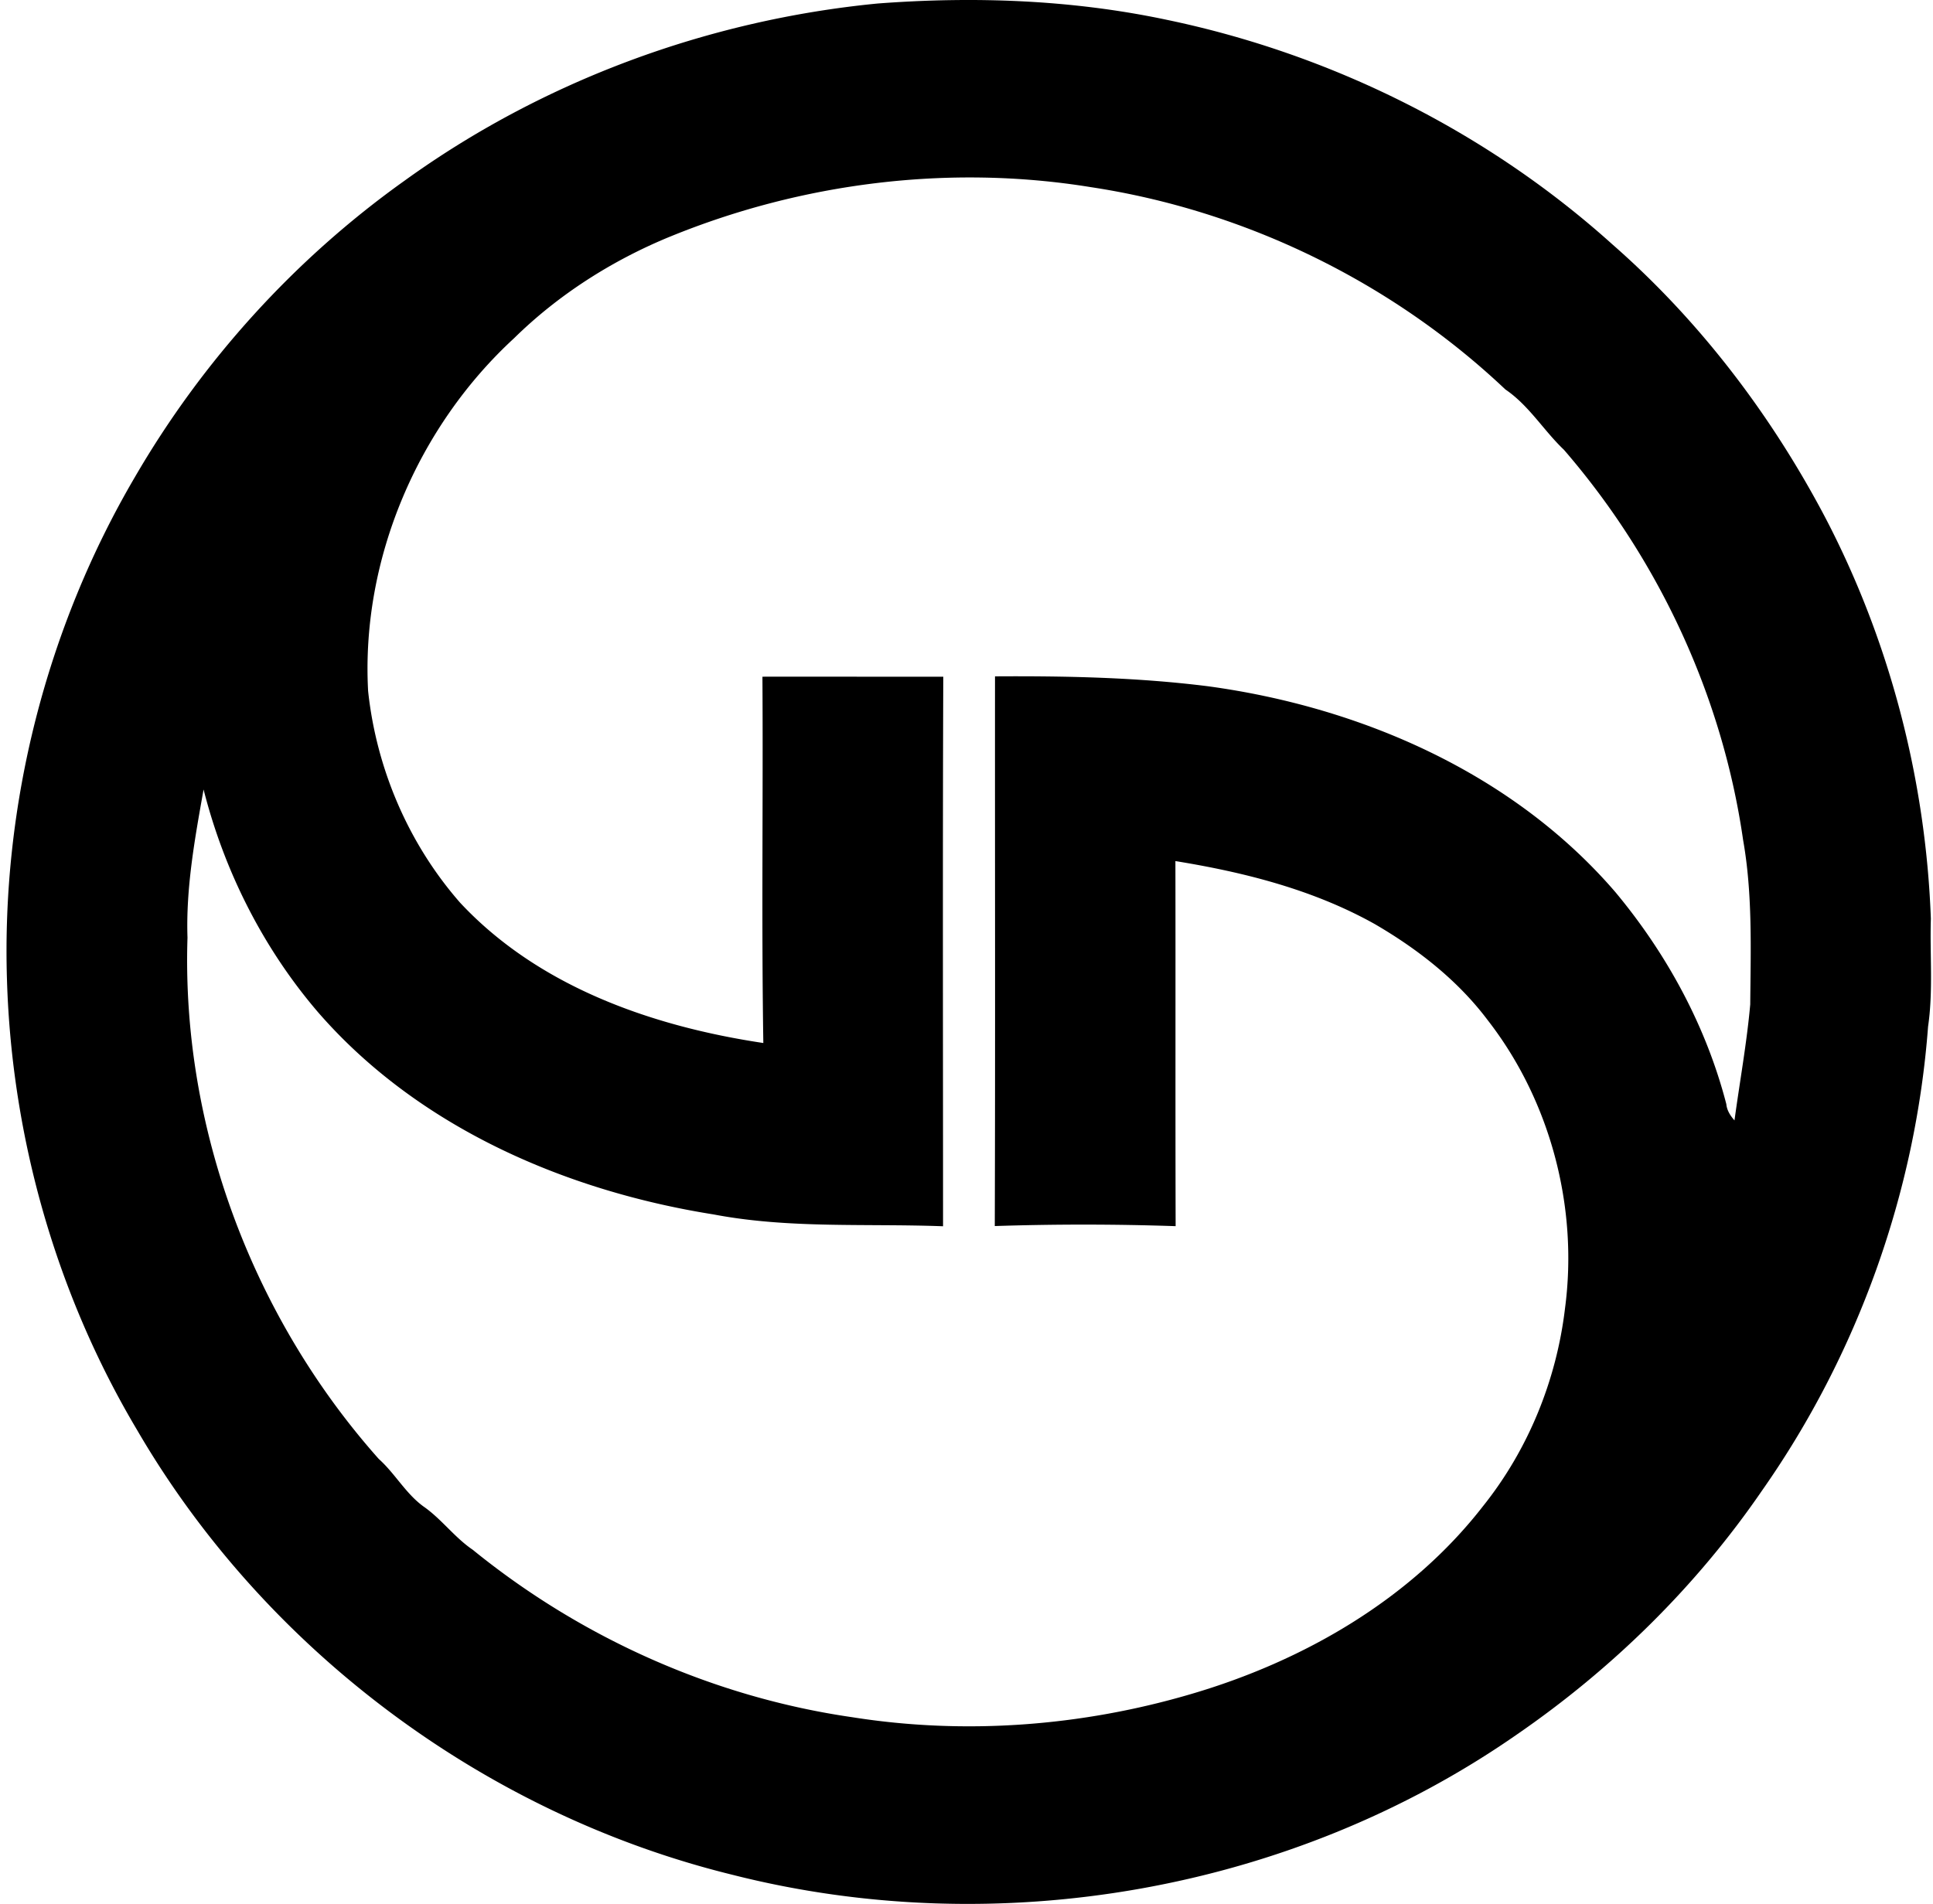
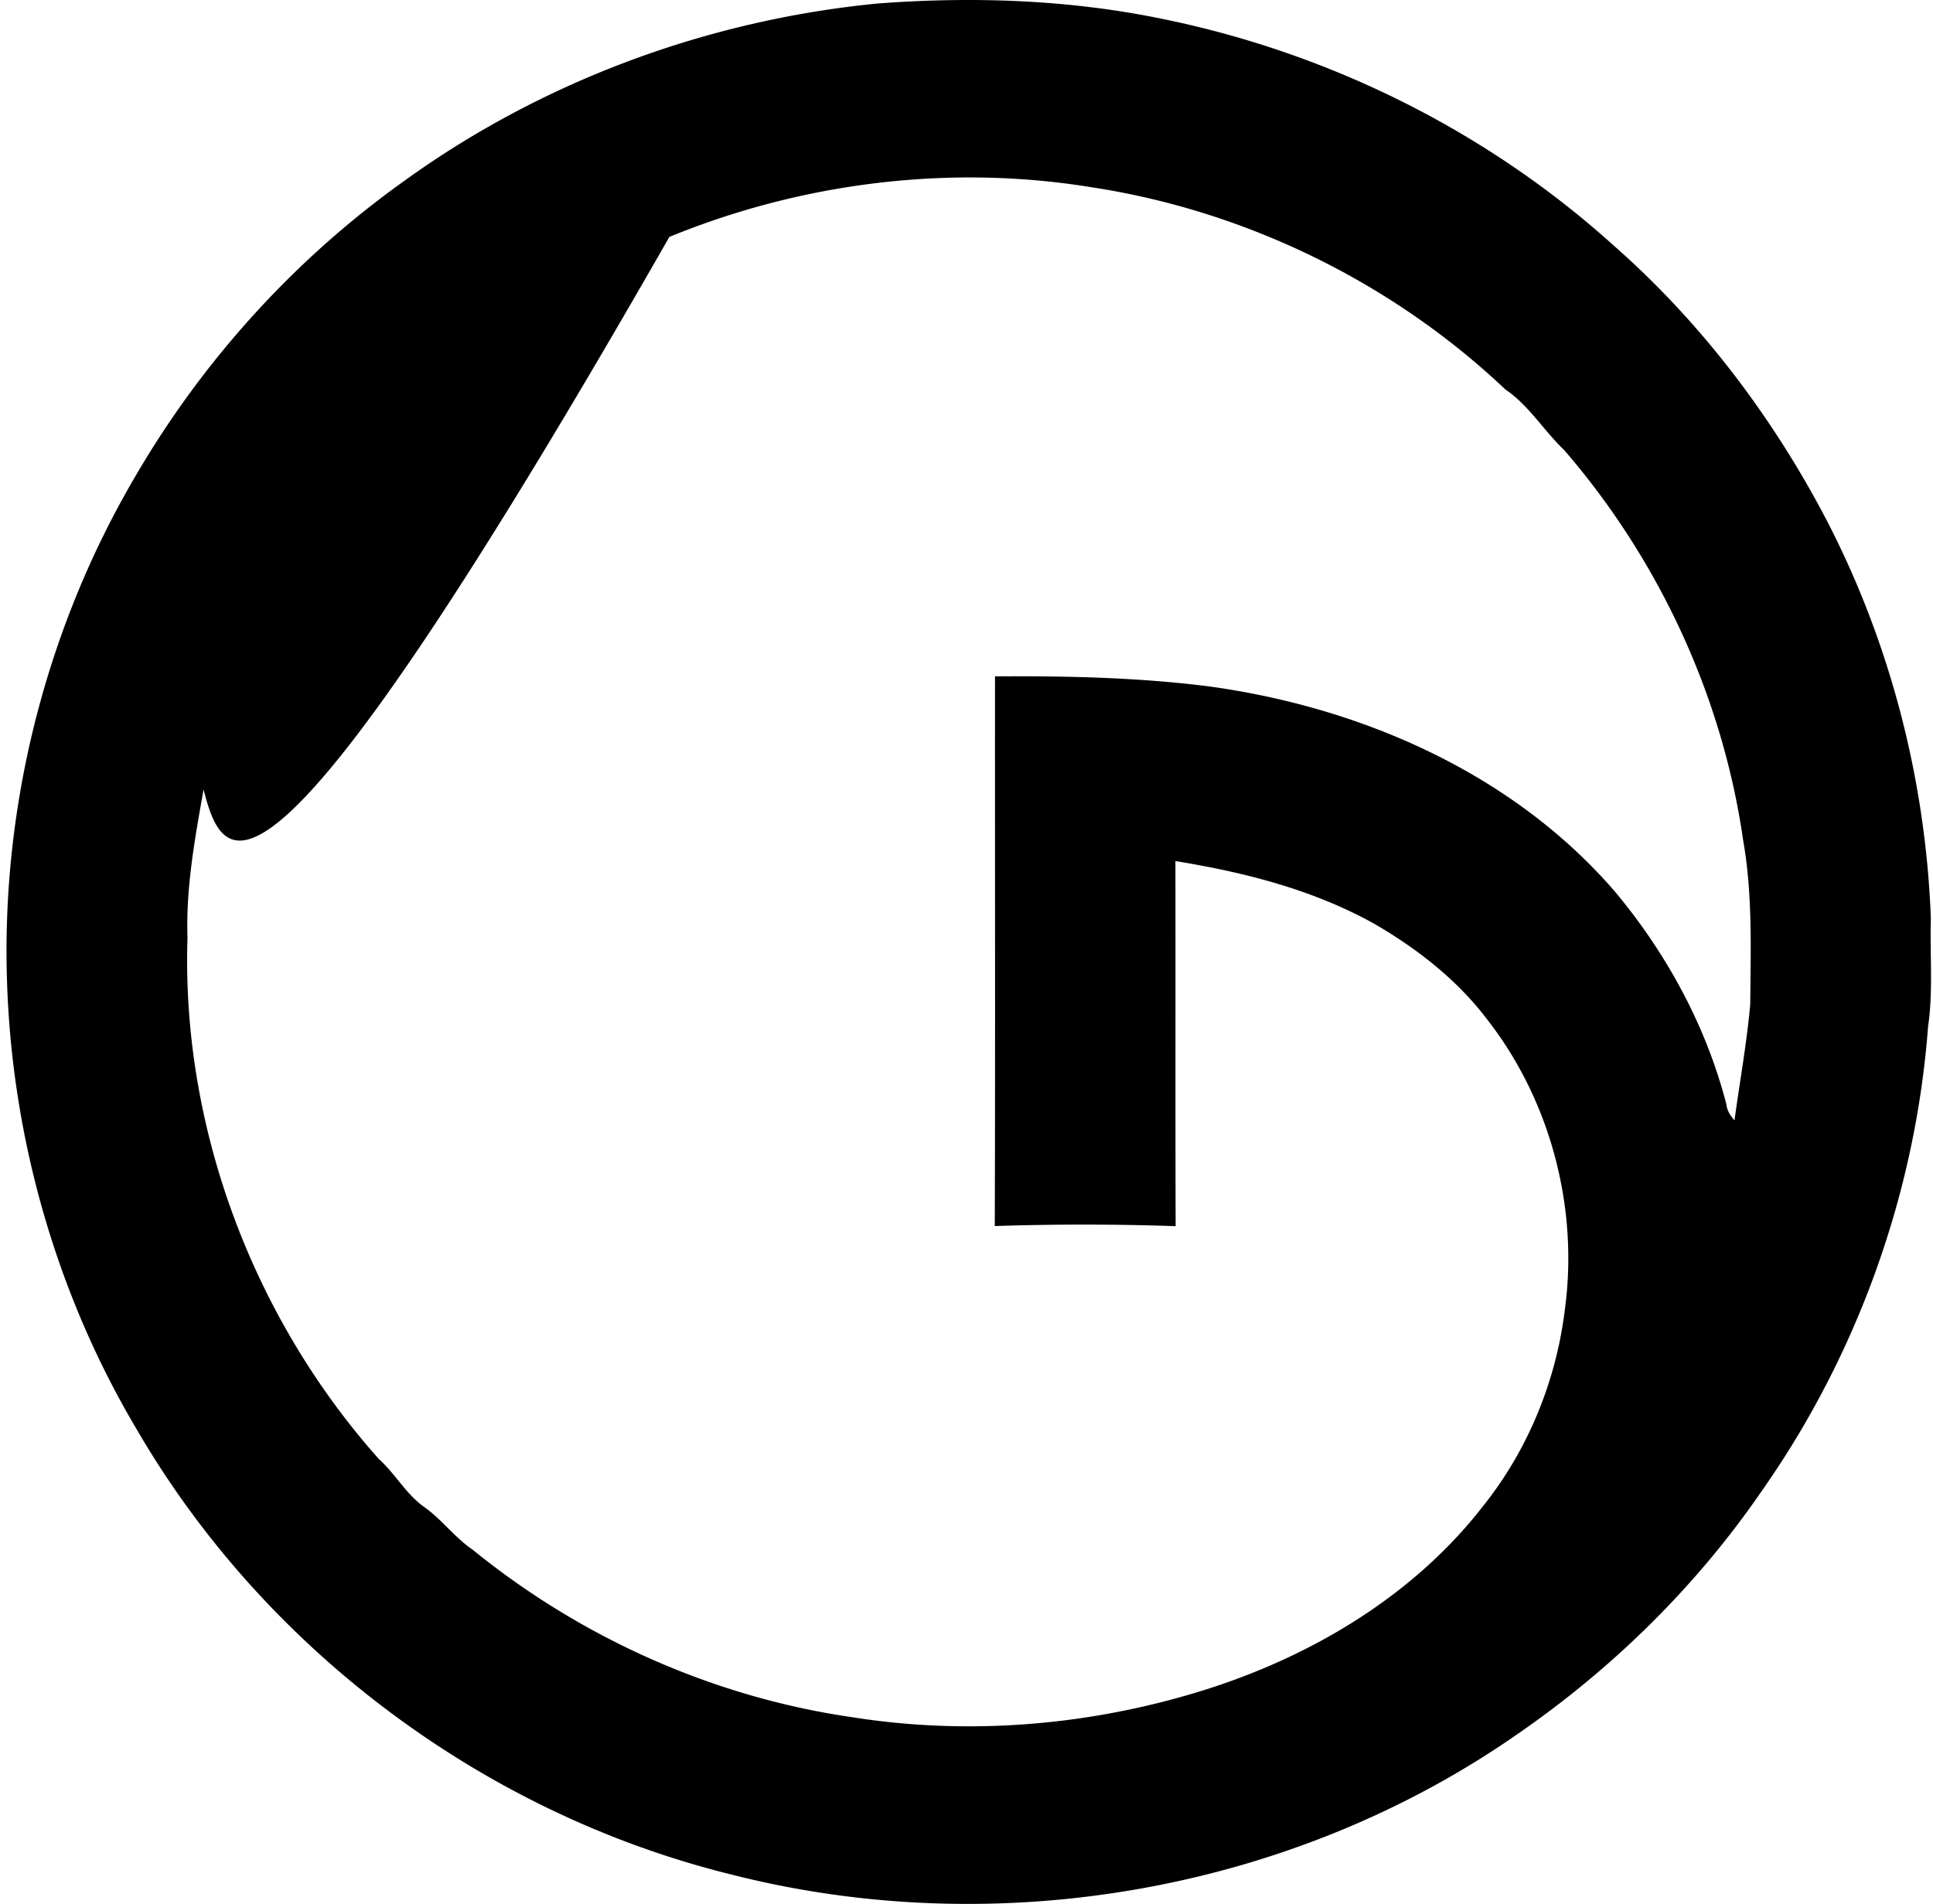
<svg xmlns="http://www.w3.org/2000/svg" width="203" height="200" fill="none" viewBox="0 0 203 200">
-   <path fill="#000" d="M92.2.366c10.123-.763 20.364-.399 30.324 1.713 17.303 3.601 33.679 11.766 46.818 23.602 9.138 8 16.622 17.843 22.288 28.577 6.816 13.01 10.605 27.59 11.145 42.243-.118 3.765.258 7.578-.294 11.332-1.302 17.408-7.402 34.442-17.432 48.73-6.898 10.065-15.731 18.734-25.773 25.644-23.672 16.47-54.501 21.807-82.397 14.71-25.973-6.382-49.047-23.614-62.49-46.724-8.47-14.241-13.151-30.688-13.656-47.229-.586-18.405 4.118-36.975 13.444-52.87C21.274 37.88 30.952 27.205 42.45 19.005 56.97 8.507 74.369 2.09 92.198.366ZM70.297 24.884c-6.03 2.486-11.65 6.064-16.306 10.64-10.136 9.325-16.083 23.262-15.333 37.057.869 8.165 4.235 16.037 9.655 22.23 8.235 8.834 20.177 12.998 31.85 14.746-.2-12.822-.012-25.644-.094-38.477 6.334-.012 12.657.011 18.992 0-.07 19.238-.024 38.477-.024 57.727-8.035-.305-16.153.27-24.095-1.243-15.578-2.475-31.099-9.185-41.586-21.292C27.61 99.551 23.55 91.48 21.38 82.928c-.915 5.138-1.865 10.323-1.69 15.567-.645 19.919 6.863 39.885 20.084 54.748 1.76 1.572 2.897 3.766 4.868 5.115 1.807 1.313 3.144 3.167 5.01 4.434 11.402 9.267 25.303 15.485 39.86 17.585 11.849 1.876 24.084.95 35.592-2.441 11.79-3.46 23.04-9.936 30.641-19.731 4.751-5.936 7.719-13.244 8.611-20.787 1.408-10.616-1.537-21.808-8.141-30.289-3.144-4.176-7.356-7.461-11.86-10.077-6.44-3.601-13.678-5.431-20.916-6.605.023 12.787-.012 25.574.023 38.349a284.99 284.99 0 0 0-18.992-.012c.058-19.239.011-38.489.023-57.74 7.473-.046 14.969.106 22.406 1.045 16.072 2.193 32.014 9.15 42.736 21.608 5.408 6.487 9.537 14.077 11.66 22.277.059.657.423 1.22.857 1.713.551-4.071 1.29-8.106 1.654-12.189.047-5.771.258-11.578-.751-17.28-2.17-15.085-8.857-29.456-18.816-40.975-2.135-2.03-3.672-4.658-6.147-6.335-11.907-11.274-27.345-18.805-43.569-21.257-14.84-2.404-30.324-.469-44.225 5.233Z" />
+   <path fill="#000" d="M92.2.366c10.123-.763 20.364-.399 30.324 1.713 17.303 3.601 33.679 11.766 46.818 23.602 9.138 8 16.622 17.843 22.288 28.577 6.816 13.01 10.605 27.59 11.145 42.243-.118 3.765.258 7.578-.294 11.332-1.302 17.408-7.402 34.442-17.432 48.73-6.898 10.065-15.731 18.734-25.773 25.644-23.672 16.47-54.501 21.807-82.397 14.71-25.973-6.382-49.047-23.614-62.49-46.724-8.47-14.241-13.151-30.688-13.656-47.229-.586-18.405 4.118-36.975 13.444-52.87C21.274 37.88 30.952 27.205 42.45 19.005 56.97 8.507 74.369 2.09 92.198.366ZM70.297 24.884C27.61 99.551 23.55 91.48 21.38 82.928c-.915 5.138-1.865 10.323-1.69 15.567-.645 19.919 6.863 39.885 20.084 54.748 1.76 1.572 2.897 3.766 4.868 5.115 1.807 1.313 3.144 3.167 5.01 4.434 11.402 9.267 25.303 15.485 39.86 17.585 11.849 1.876 24.084.95 35.592-2.441 11.79-3.46 23.04-9.936 30.641-19.731 4.751-5.936 7.719-13.244 8.611-20.787 1.408-10.616-1.537-21.808-8.141-30.289-3.144-4.176-7.356-7.461-11.86-10.077-6.44-3.601-13.678-5.431-20.916-6.605.023 12.787-.012 25.574.023 38.349a284.99 284.99 0 0 0-18.992-.012c.058-19.239.011-38.489.023-57.74 7.473-.046 14.969.106 22.406 1.045 16.072 2.193 32.014 9.15 42.736 21.608 5.408 6.487 9.537 14.077 11.66 22.277.059.657.423 1.22.857 1.713.551-4.071 1.29-8.106 1.654-12.189.047-5.771.258-11.578-.751-17.28-2.17-15.085-8.857-29.456-18.816-40.975-2.135-2.03-3.672-4.658-6.147-6.335-11.907-11.274-27.345-18.805-43.569-21.257-14.84-2.404-30.324-.469-44.225 5.233Z" />
</svg>